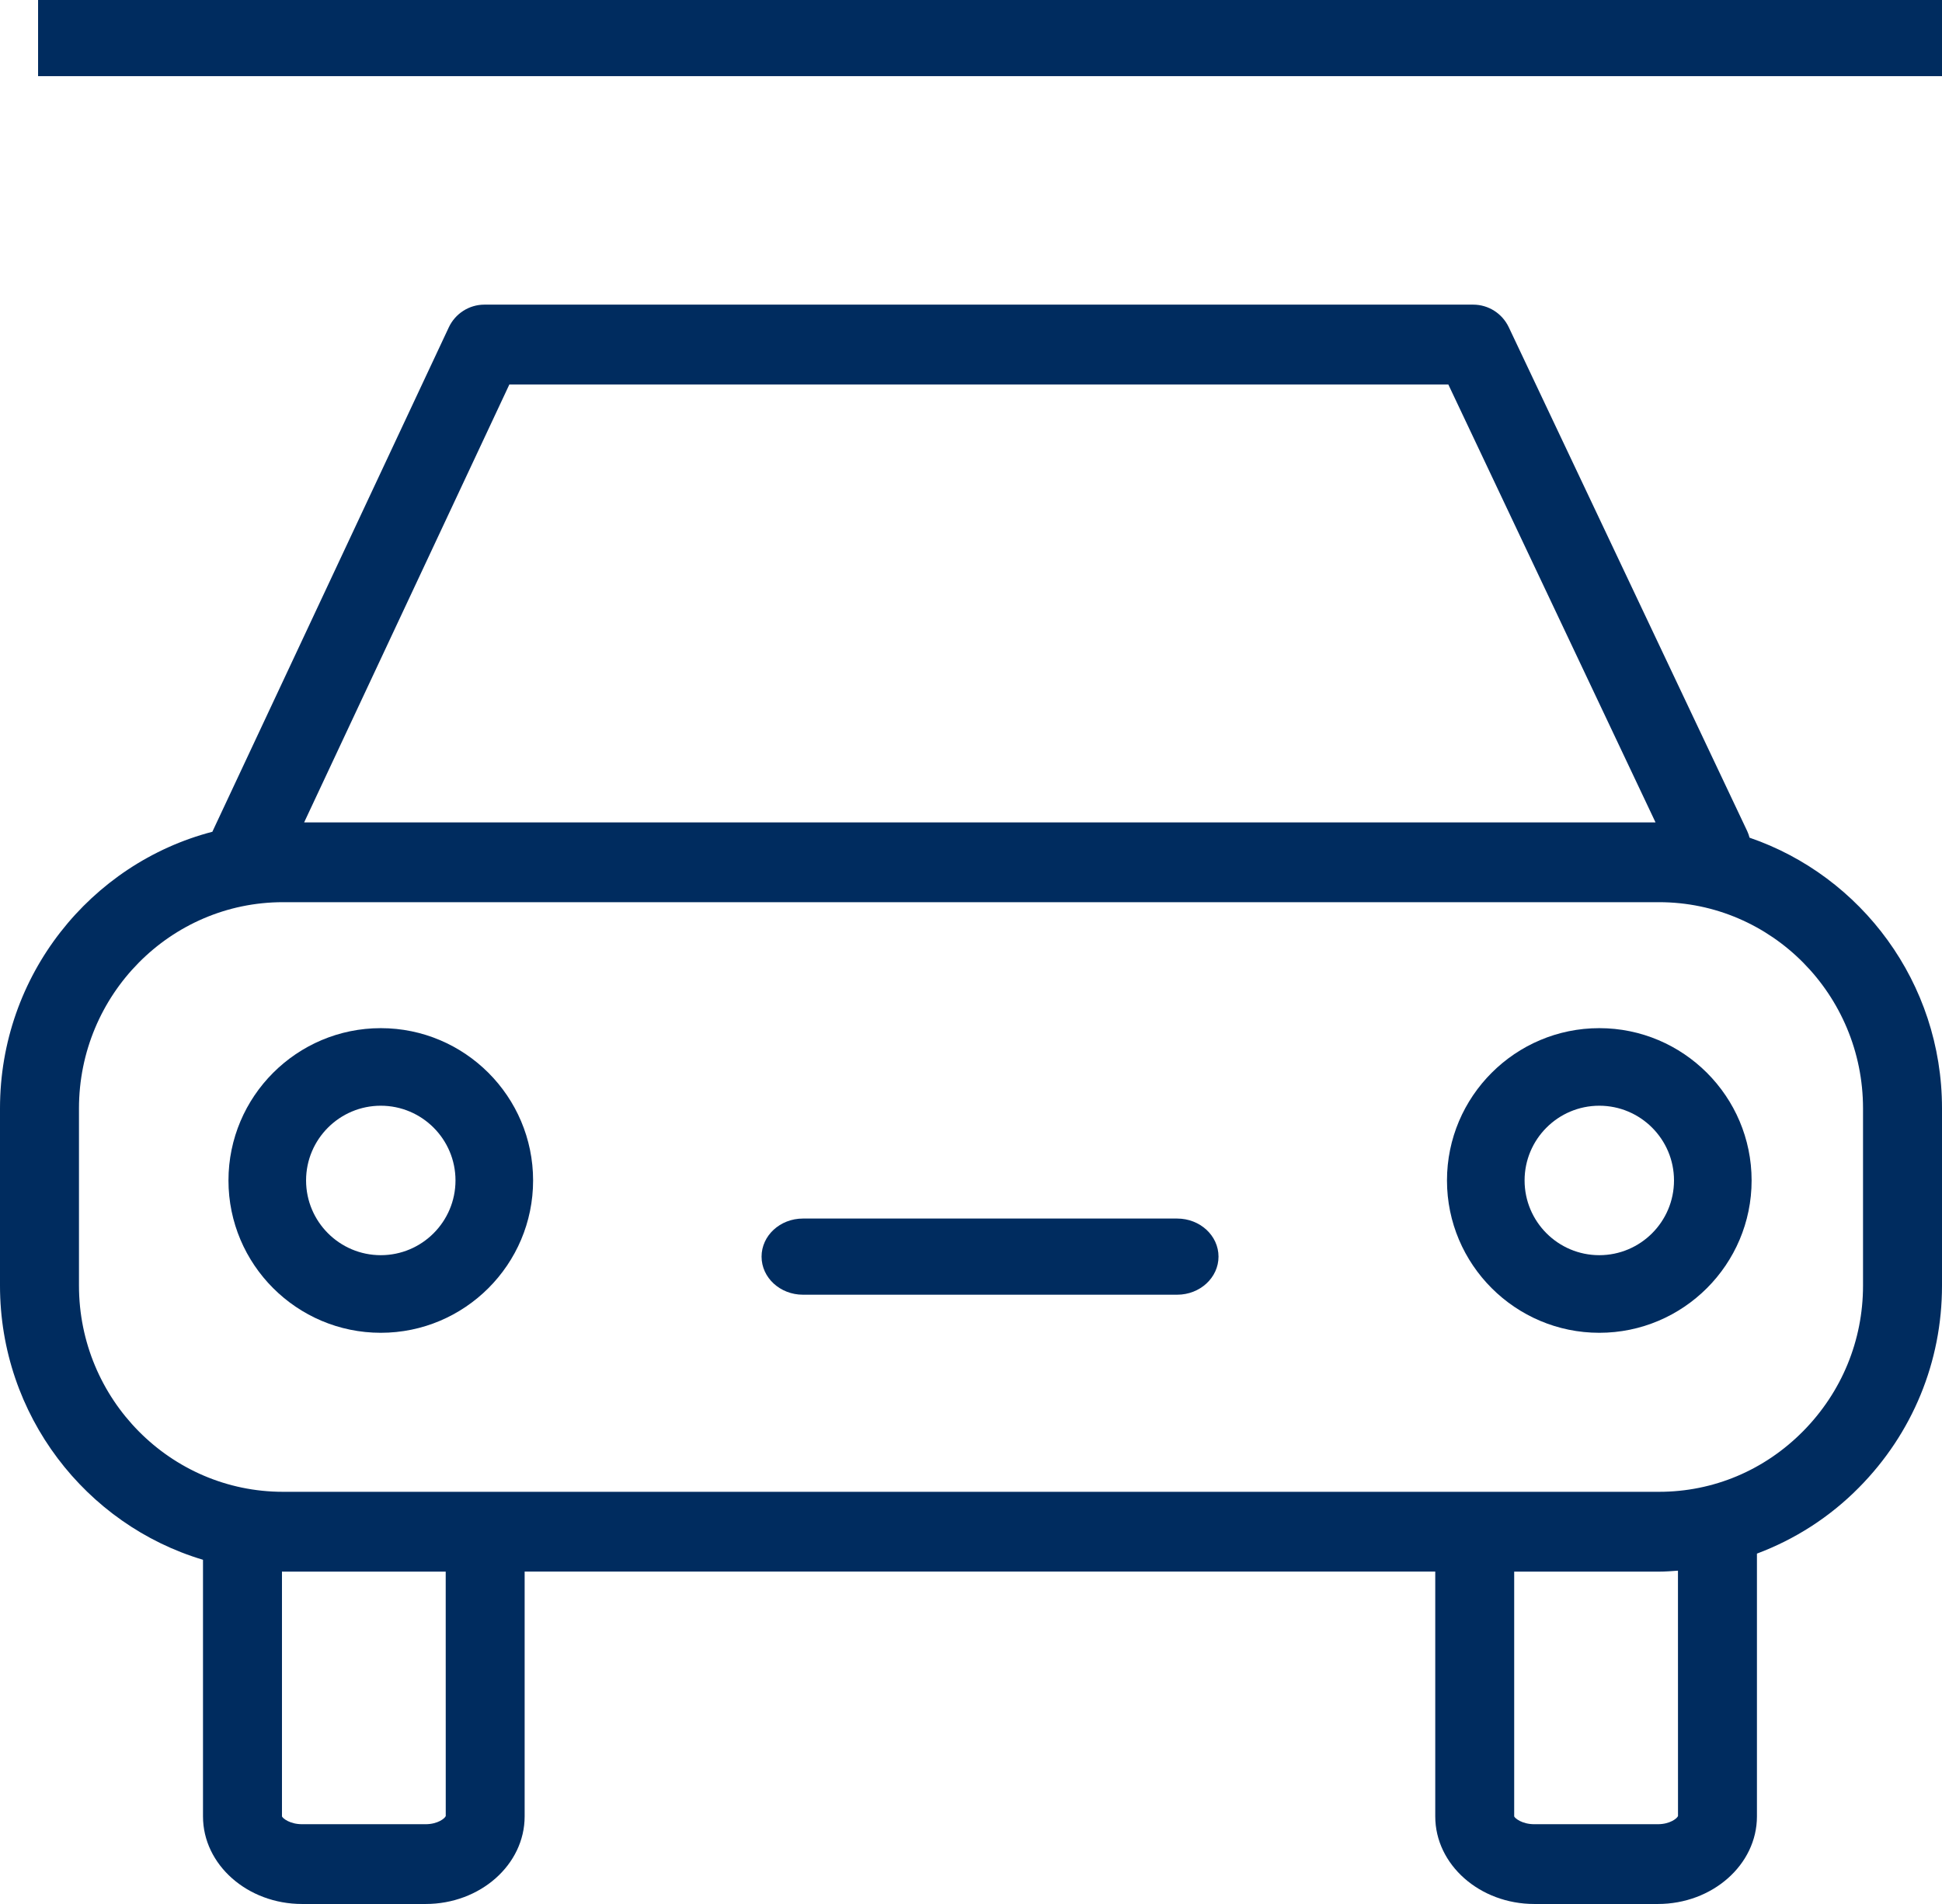
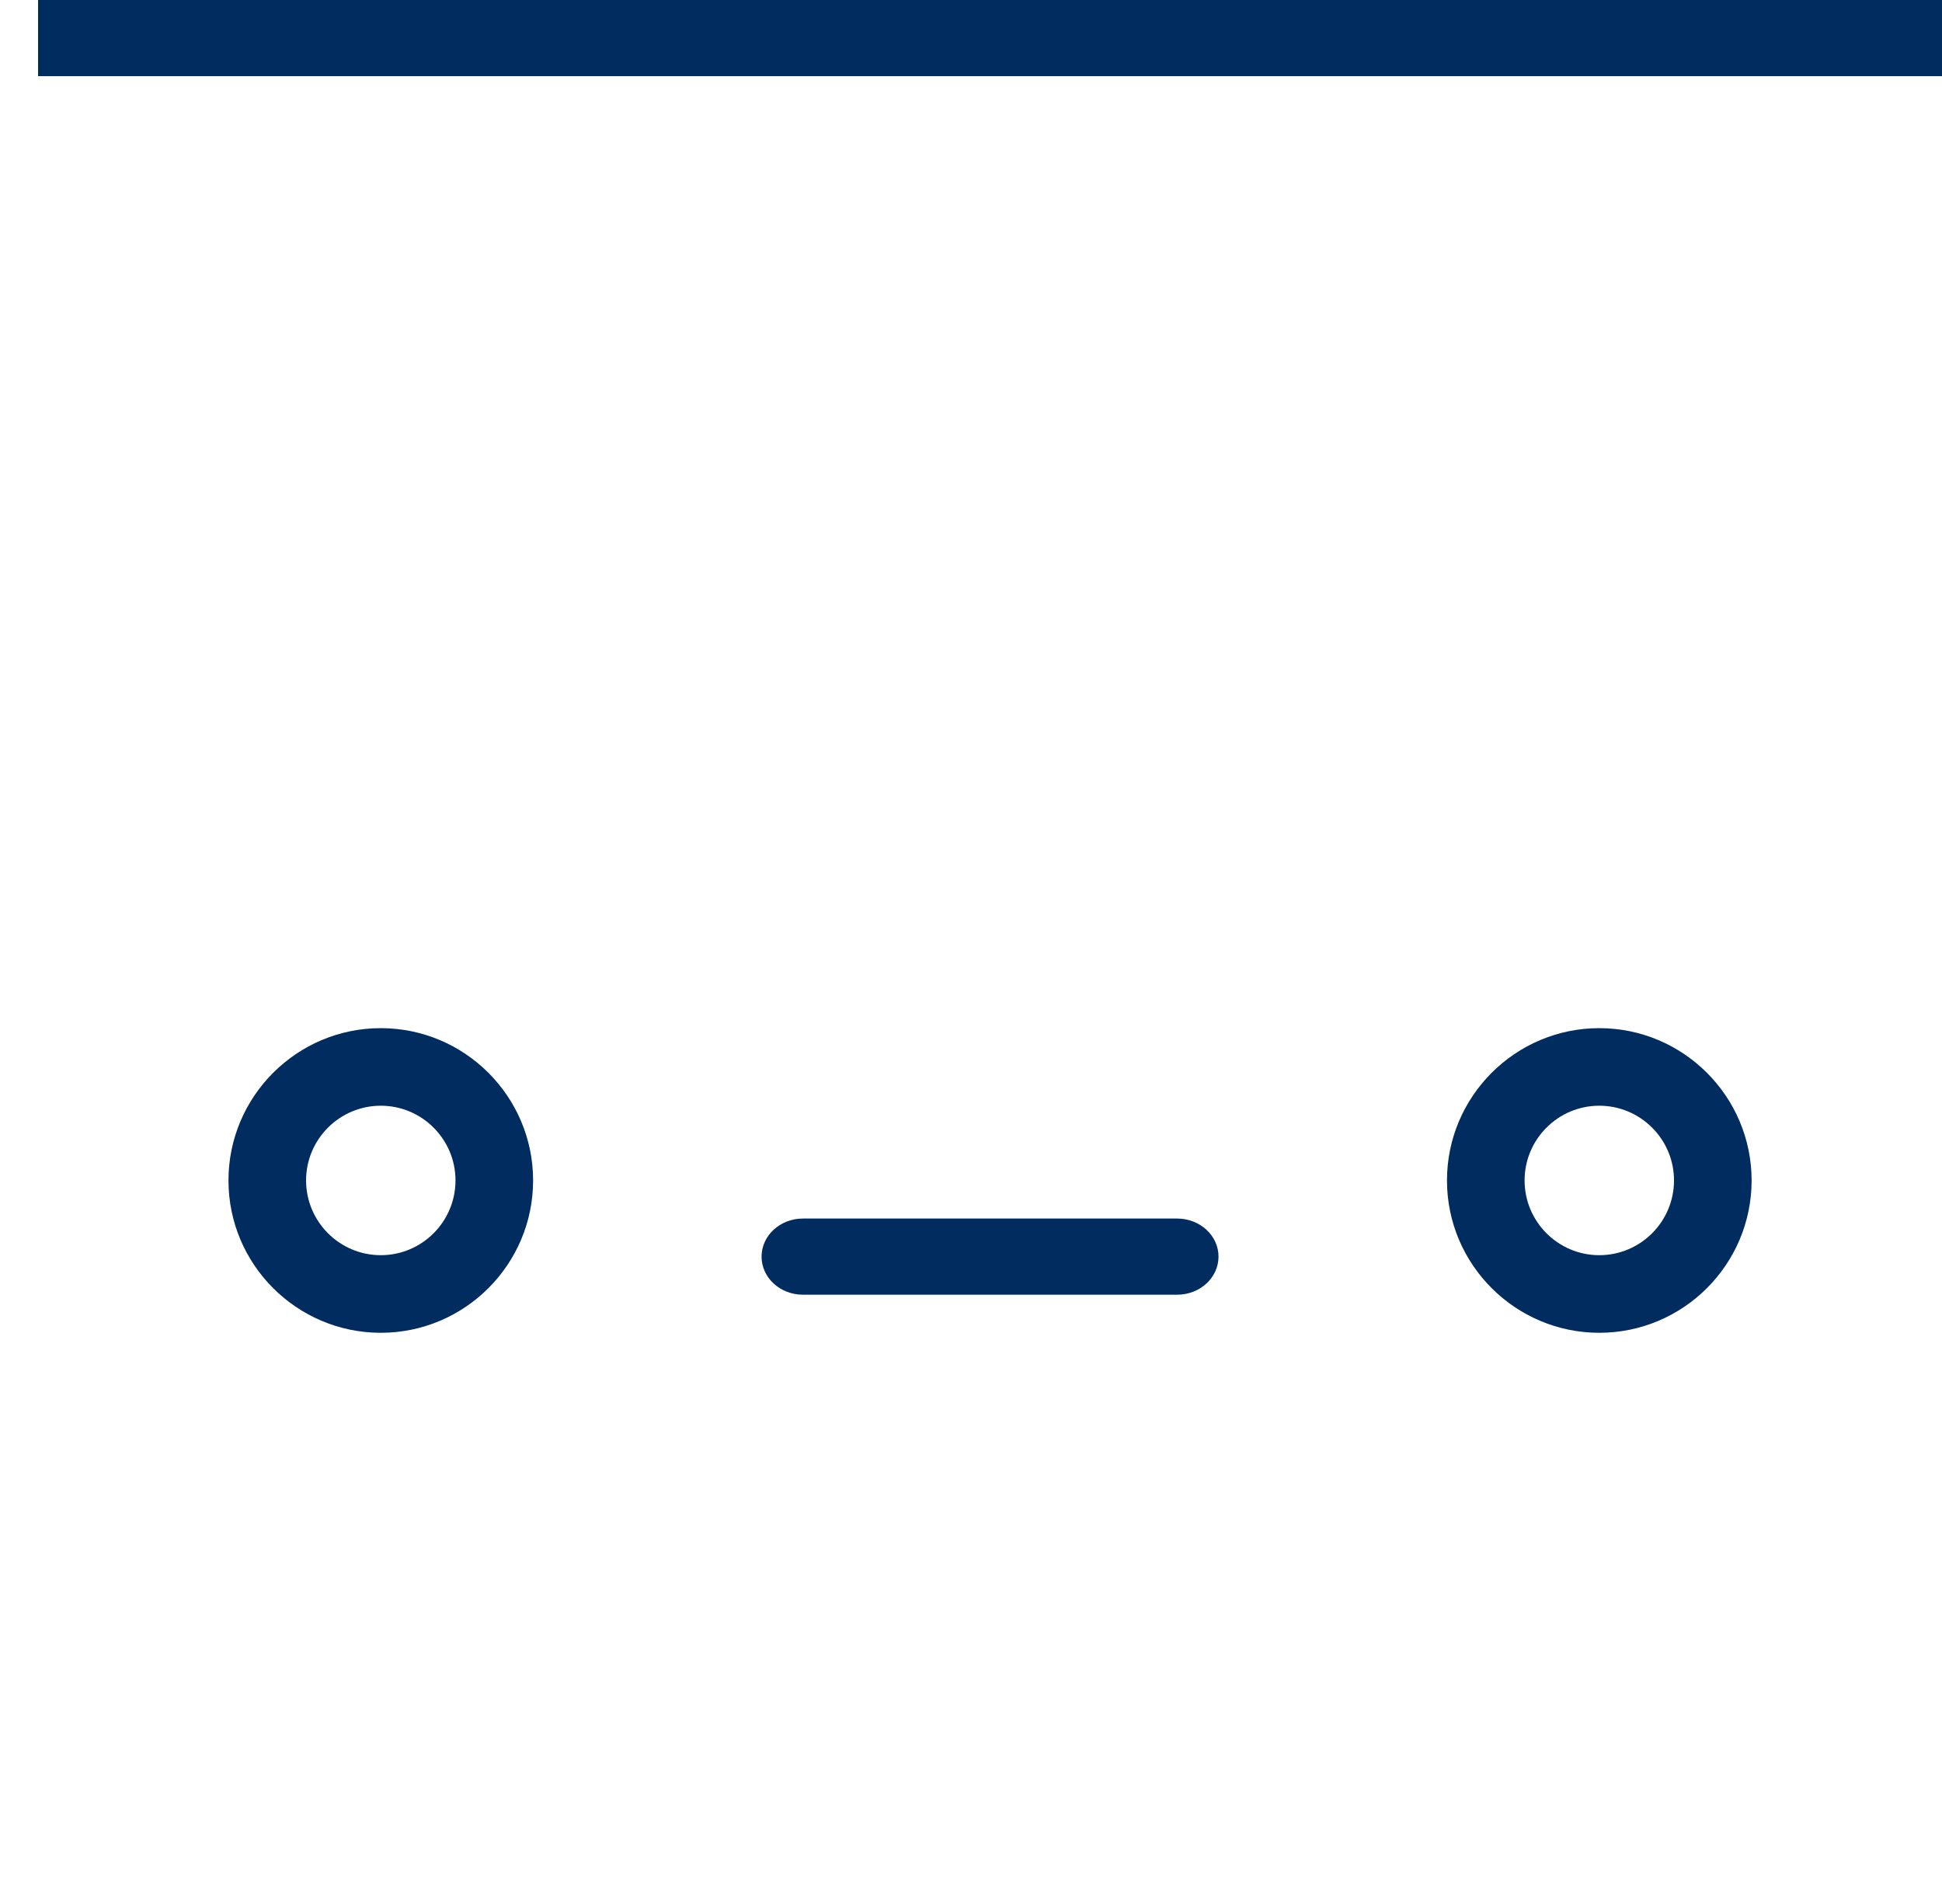
<svg xmlns="http://www.w3.org/2000/svg" width="51px" height="50px" viewBox="0 0 51 50" version="1.1">
  <title>Group</title>
  <g id="Page-1" stroke="none" stroke-width="1" fill="none" fill-rule="evenodd">
    <g id="Group">
      <g id="Tilda_Icons_25as_carwash" transform="translate(0, 8)" fill="#002C5F" fill-rule="nonzero">
-         <path d="M45.946,13.998 C45.93,13.939 45.911,13.88 45.884,13.824 L39.624,0.596 C39.452,0.232 39.089,0 38.688,0 L12.721,0 C12.321,0 11.956,0.233 11.785,0.599 L5.584,13.827 C5.582,13.832 5.582,13.837 5.579,13.842 C2.376,14.677 0,17.612 0,21.106 L0,25.761 C0,29.165 2.254,32.043 5.331,32.961 L5.331,39.7 C5.331,40.967 6.498,42 7.933,42 L11.177,42 C12.612,42 13.778,40.967 13.778,39.7 L13.778,33.271 L37.692,33.271 L37.692,39.7 C37.692,40.967 38.859,42 40.294,42 L43.538,42 C44.972,42 46.14,40.967 46.14,39.7 L46.14,32.799 C47.132,32.427 48.046,31.847 48.818,31.065 C50.226,29.643 51.001,27.759 51,25.761 L51,21.105 C51,17.806 48.88,15.003 45.946,13.998 Z M13.377,2.096 L38.035,2.096 L43.477,13.597 L7.987,13.597 L13.377,2.096 Z M11.706,39.69 C11.685,39.751 11.497,39.905 11.177,39.905 L7.933,39.905 C7.613,39.905 7.425,39.751 7.405,39.7 L7.405,33.27 C7.414,33.27 7.422,33.272 7.431,33.272 L11.705,33.272 L11.706,39.69 Z M44.067,39.69 C44.046,39.751 43.857,39.905 43.537,39.905 L40.293,39.905 C39.974,39.905 39.785,39.751 39.765,39.7 L39.765,33.272 L43.569,33.272 C43.736,33.272 43.9,33.259 44.066,33.247 L44.067,39.69 Z M48.926,25.762 C48.926,27.201 48.367,28.558 47.352,29.585 C46.337,30.612 44.994,31.176 43.57,31.176 L7.431,31.176 C4.477,31.176 2.074,28.747 2.074,25.762 L2.074,21.107 C2.074,18.121 4.477,15.692 7.431,15.692 L43.569,15.692 C46.523,15.692 48.926,18.121 48.926,21.107 L48.926,25.762 Z" id="Shape" />
        <path d="M10,19 C7.795,19 6,20.794 6,23 C6,25.206 7.795,27 10,27 C12.205,27 14,25.206 14,23 C14,20.794 12.205,19 10,19 Z M10,24.962 C8.918,24.962 8.038,24.082 8.038,22.999 C8.038,21.917 8.918,21.037 10,21.037 C11.082,21.037 11.962,21.917 11.962,22.999 C11.962,24.082 11.082,24.962 10,24.962 Z" id="Shape" />
        <path d="M42,19 C39.795,19 38,20.794 38,23 C38,25.206 39.795,27 42,27 C44.205,27 46,25.206 46,23 C46,20.794 44.205,19 42,19 Z M42,24.962 C40.918,24.962 40.038,24.082 40.038,22.999 C40.038,21.917 40.918,21.037 42,21.037 C43.082,21.037 43.962,21.917 43.962,22.999 C43.962,24.082 43.082,24.962 42,24.962 Z" id="Shape" />
        <path d="M30.914,24 L21.086,24 C20.486,24 20,24.448 20,25 C20,25.552 20.486,26 21.086,26 L30.914,26 C31.514,26 32,25.552 32,25 C32,24.448 31.514,24 30.914,24 Z" id="Path" />
      </g>
      <line x1="2" y1="1" x2="50" y2="1" id="Line" stroke="#002C5F" stroke-width="2" stroke-linecap="square" />
    </g>
  </g>
</svg>